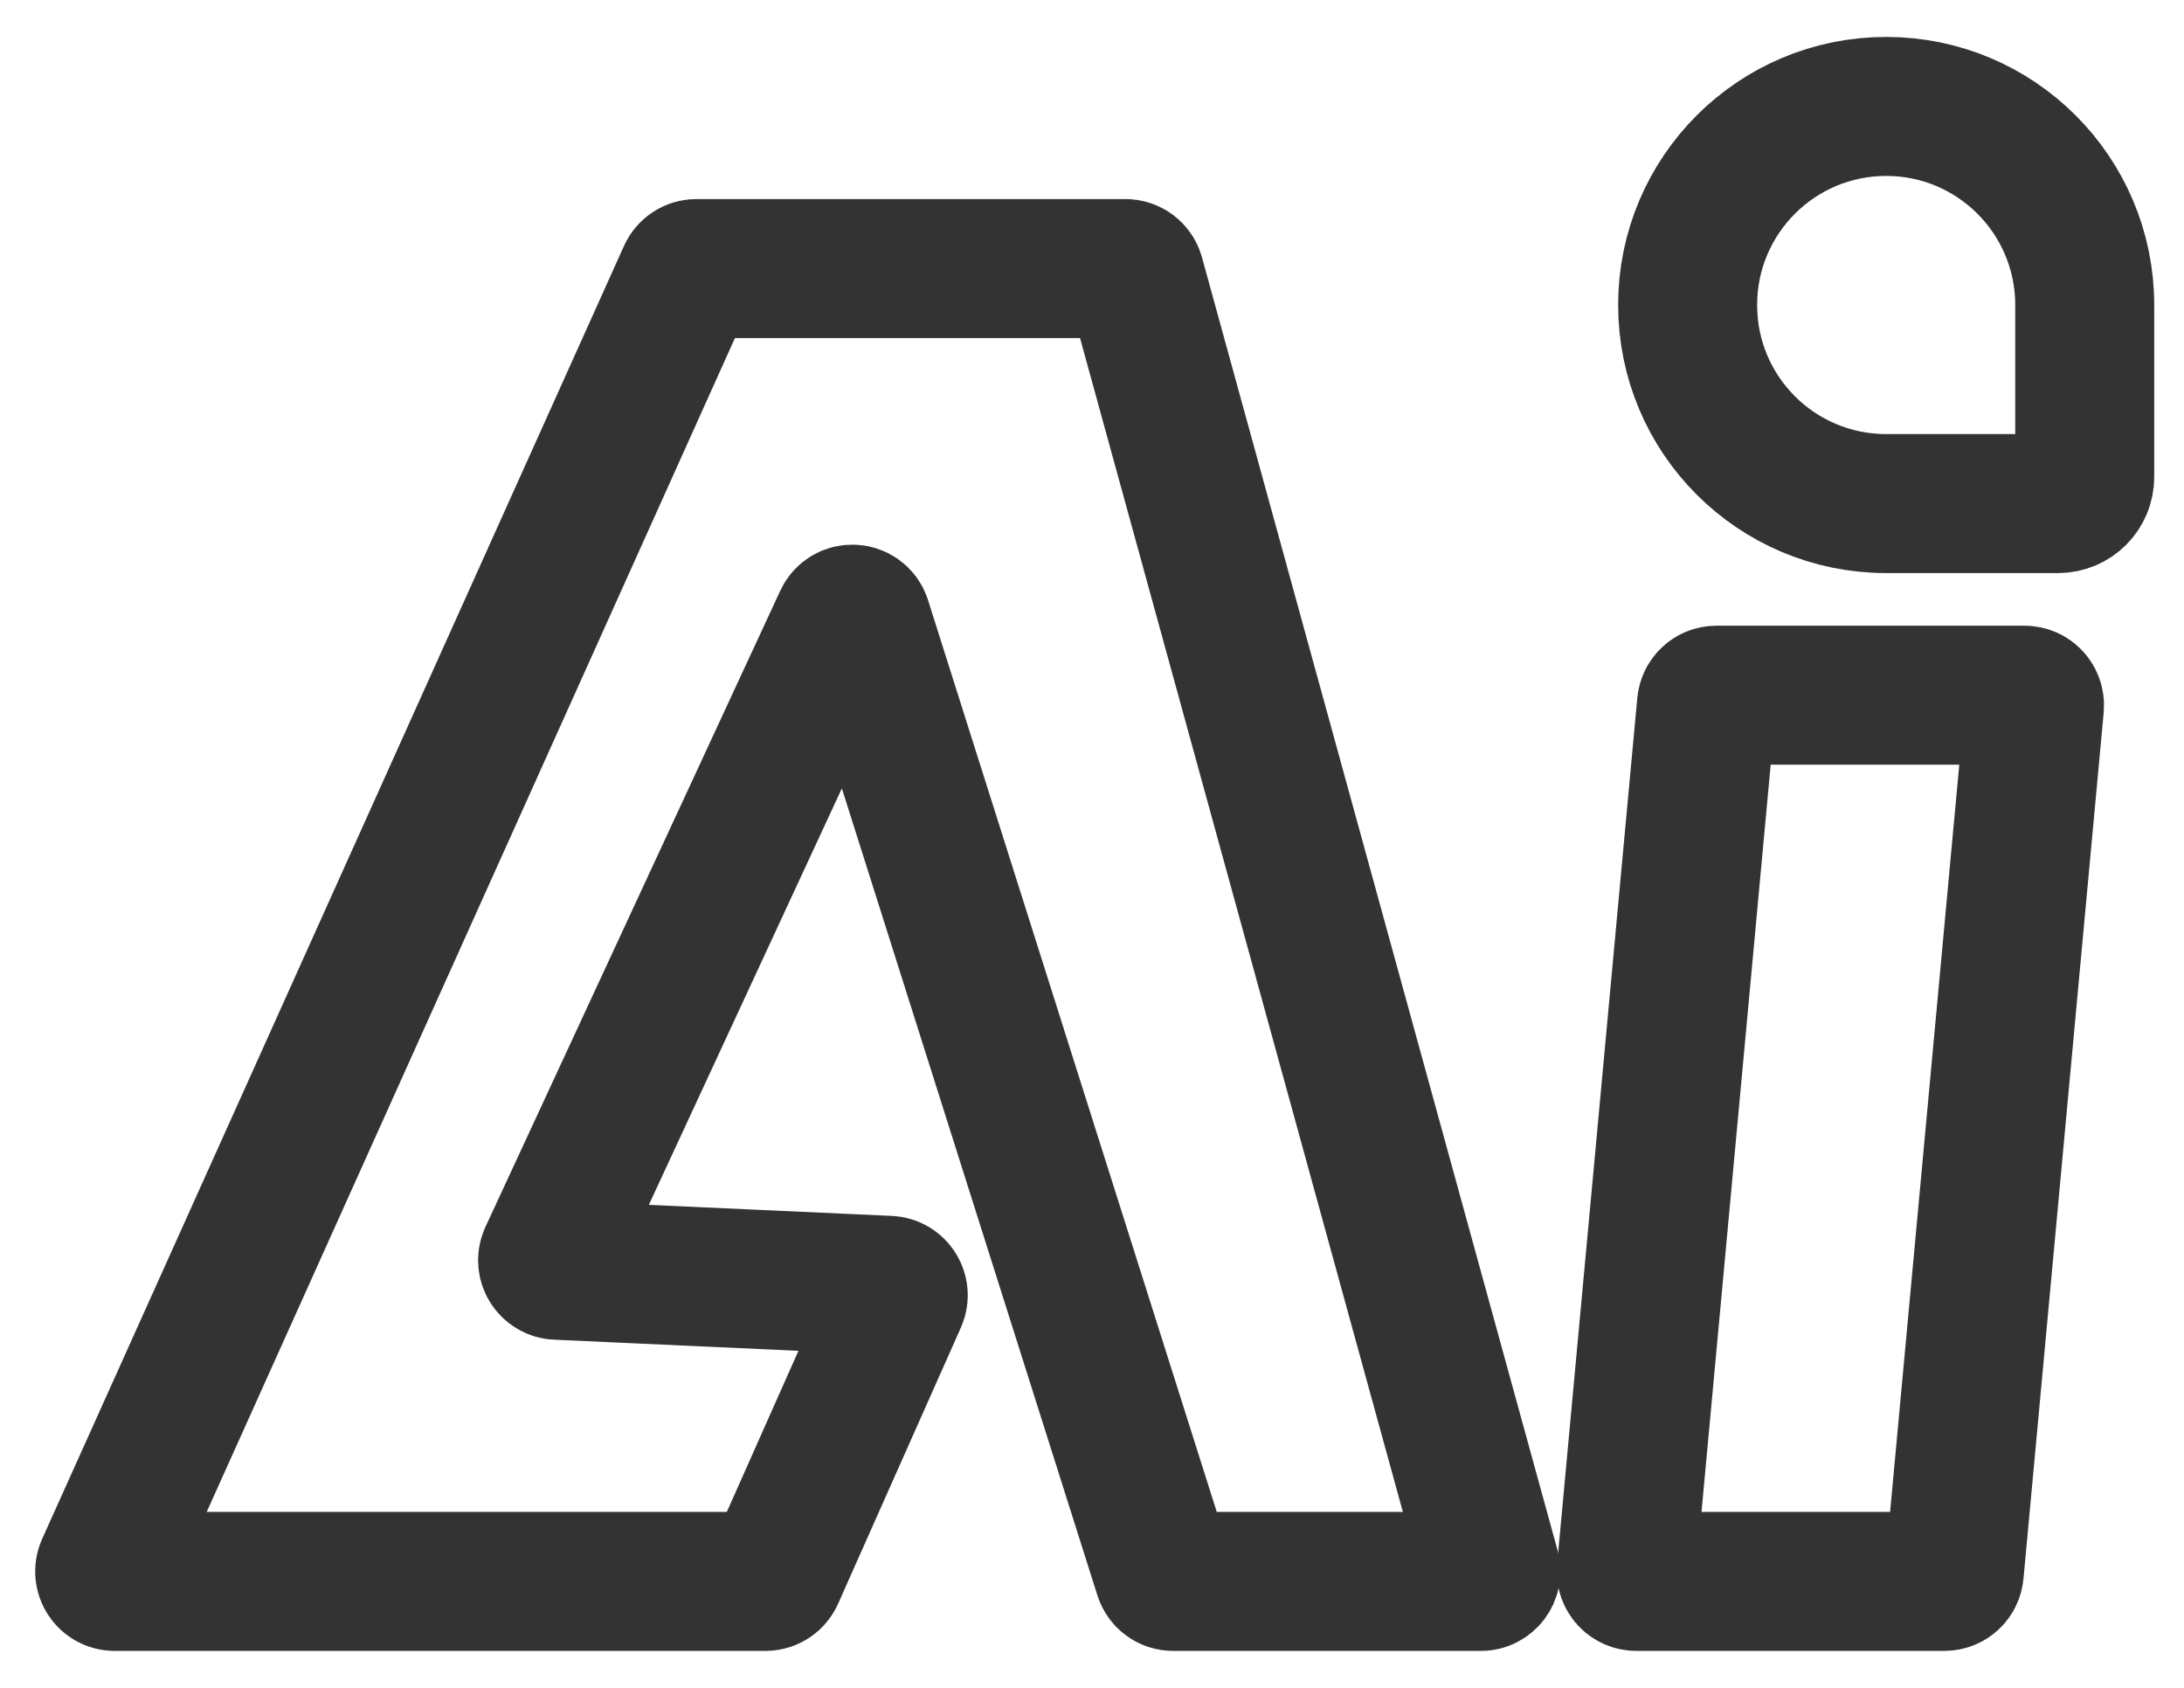
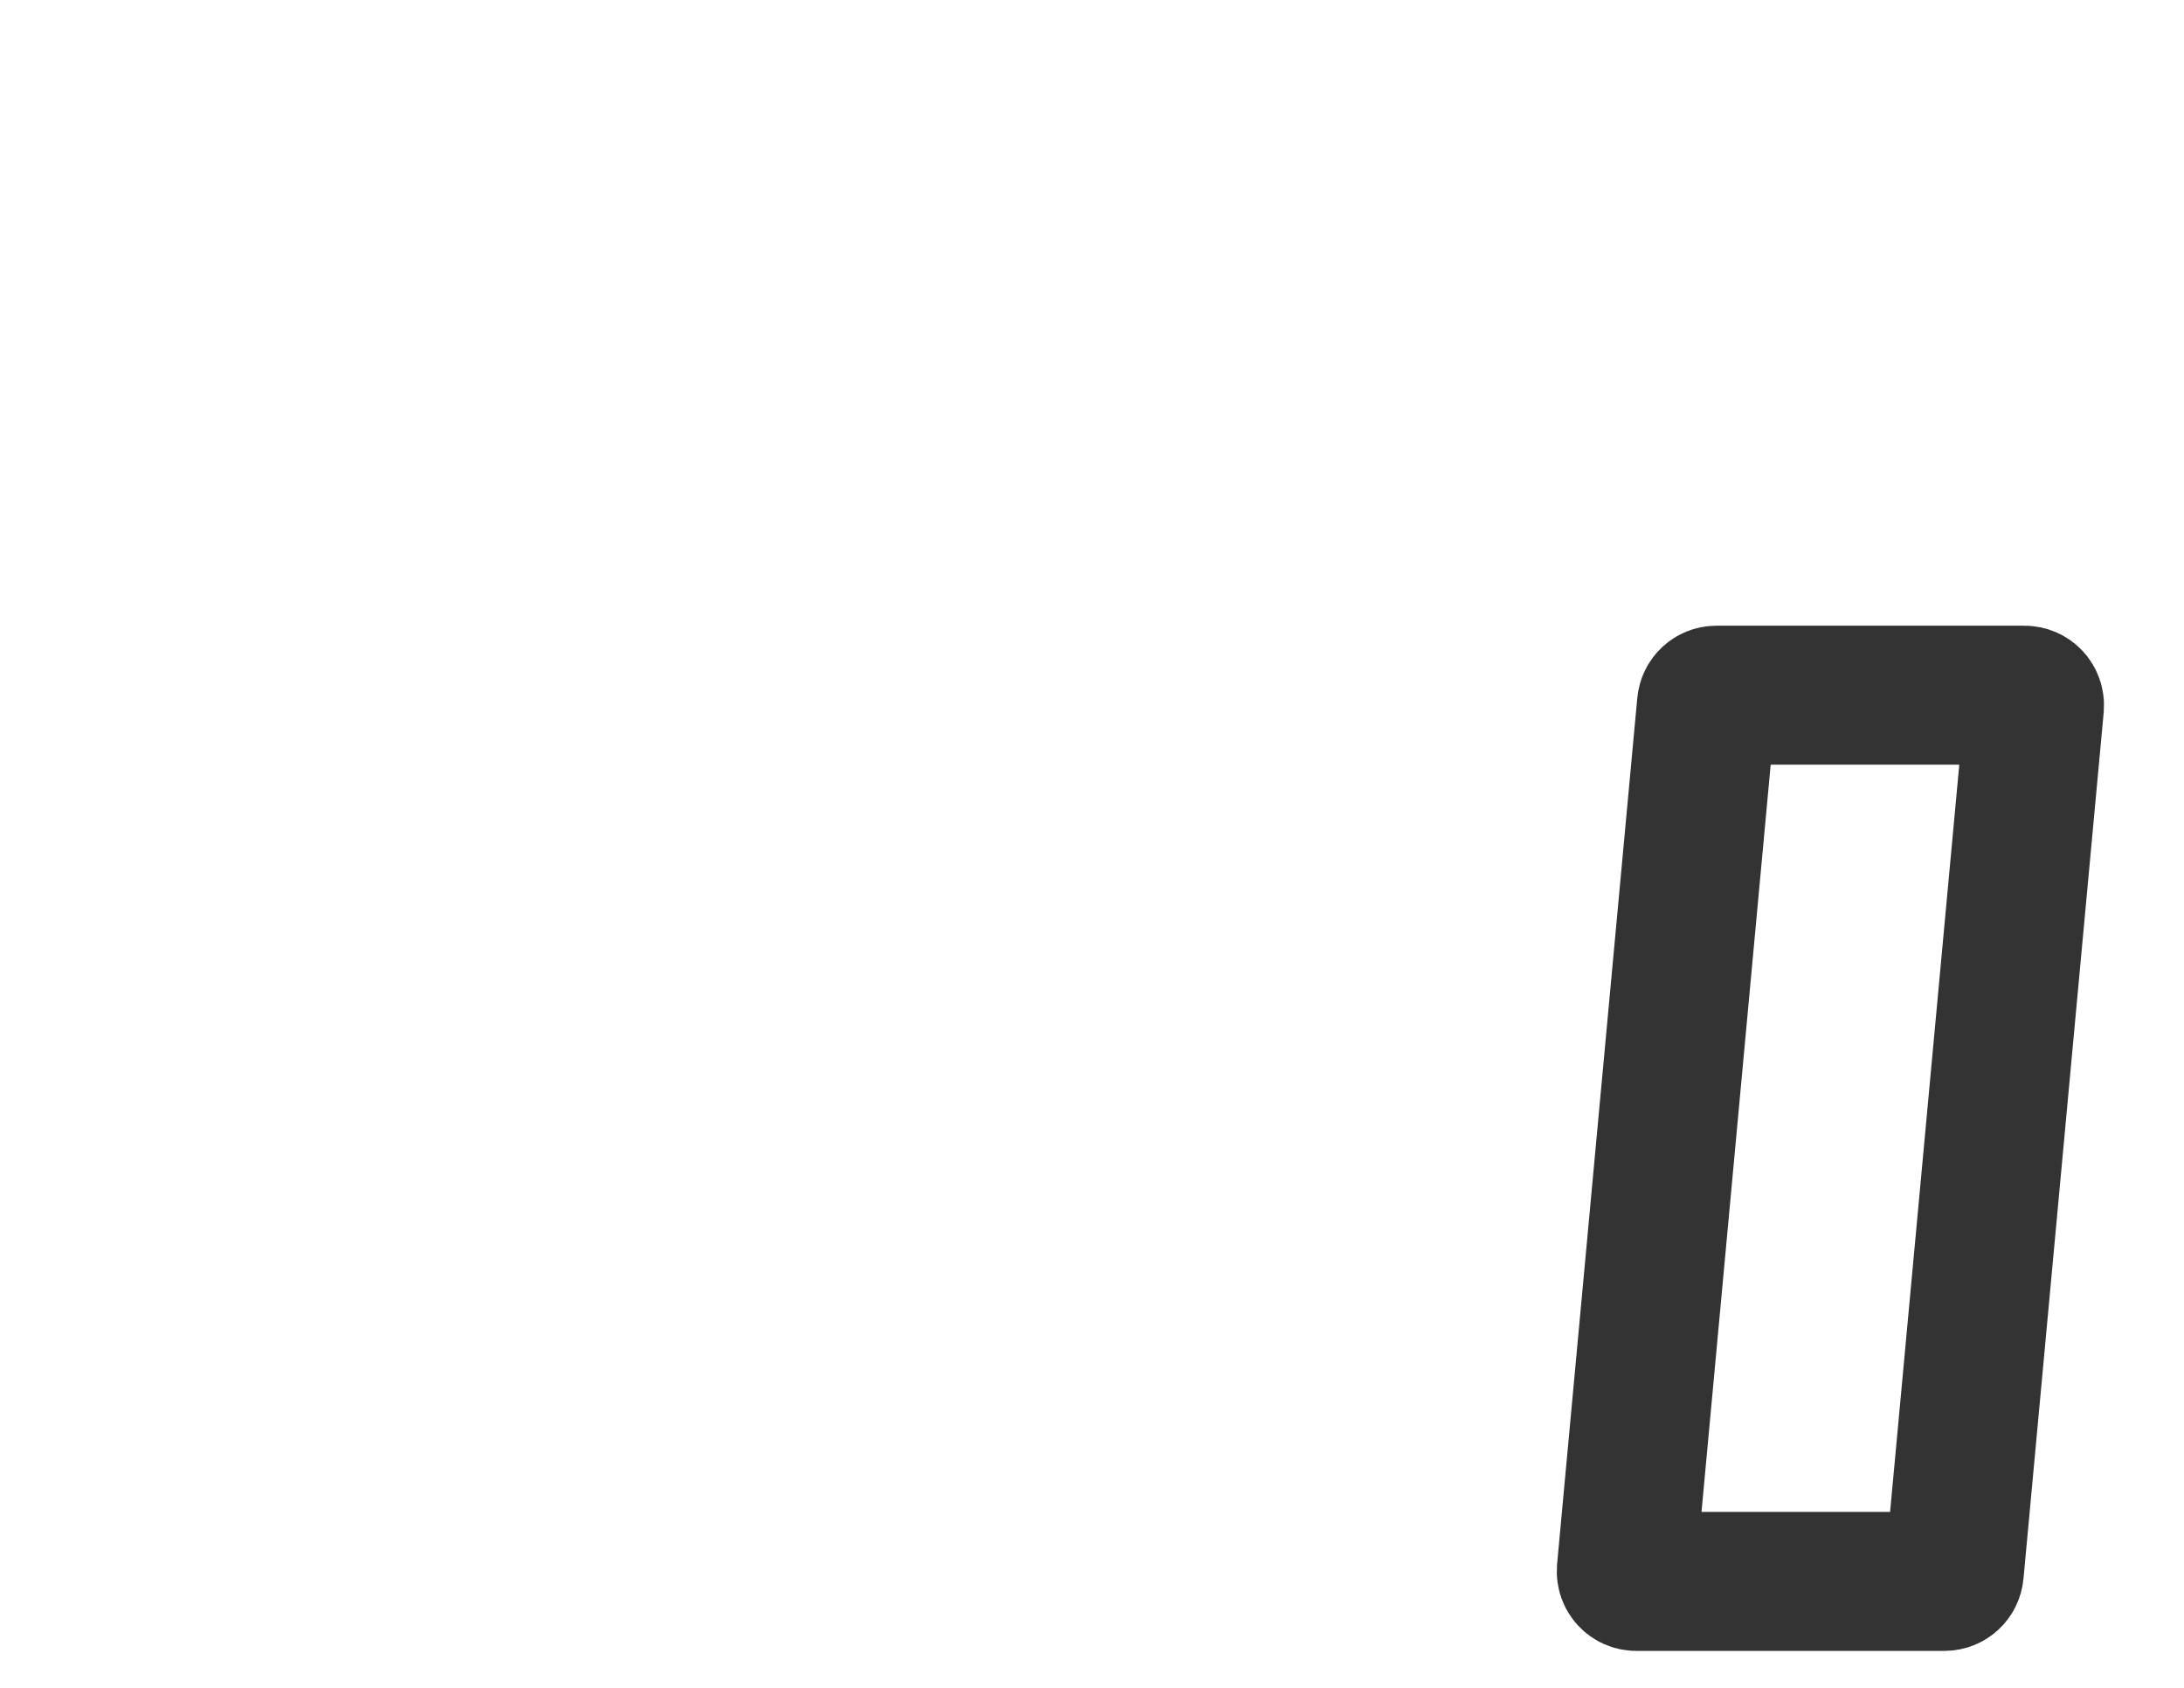
<svg xmlns="http://www.w3.org/2000/svg" width="22" height="17" viewBox="0 0 22 17" fill="none">
-   <path d="M7.712 15.928H1.155C1.082 15.928 1.034 15.853 1.063 15.787L6.924 2.764C6.94 2.728 6.976 2.705 7.015 2.705H11.337C11.382 2.705 11.421 2.735 11.433 2.778L15.015 15.801C15.032 15.865 14.984 15.928 14.918 15.928H11.817C11.773 15.928 11.735 15.899 11.722 15.858L8.681 6.256C8.654 6.169 8.533 6.161 8.495 6.244L5.525 12.652C5.496 12.716 5.541 12.791 5.612 12.794L8.953 12.946C9.023 12.949 9.068 13.022 9.04 13.086L7.803 15.868C7.787 15.904 7.751 15.928 7.712 15.928Z" stroke="#333333" stroke-width="1.4" stroke-linecap="round" stroke-linejoin="round" />
  <path d="M16.382 15.819L17.19 7.093C17.195 7.042 17.238 7.002 17.289 7.002H20.394C20.453 7.002 20.499 7.053 20.494 7.112L19.686 15.837C19.681 15.889 19.638 15.928 19.586 15.928H16.482C16.423 15.928 16.377 15.877 16.382 15.819Z" stroke="#333333" stroke-width="1.4" stroke-linecap="round" stroke-linejoin="round" />
-   <path d="M17 3.072C17 1.968 17.895 1.072 19 1.072V1.072C20.105 1.072 21 1.968 21 3.072V4.804C21 4.952 20.88 5.072 20.731 5.072H19C17.895 5.072 17 4.177 17 3.072V3.072Z" stroke="#333333" stroke-width="1.4" />
</svg>